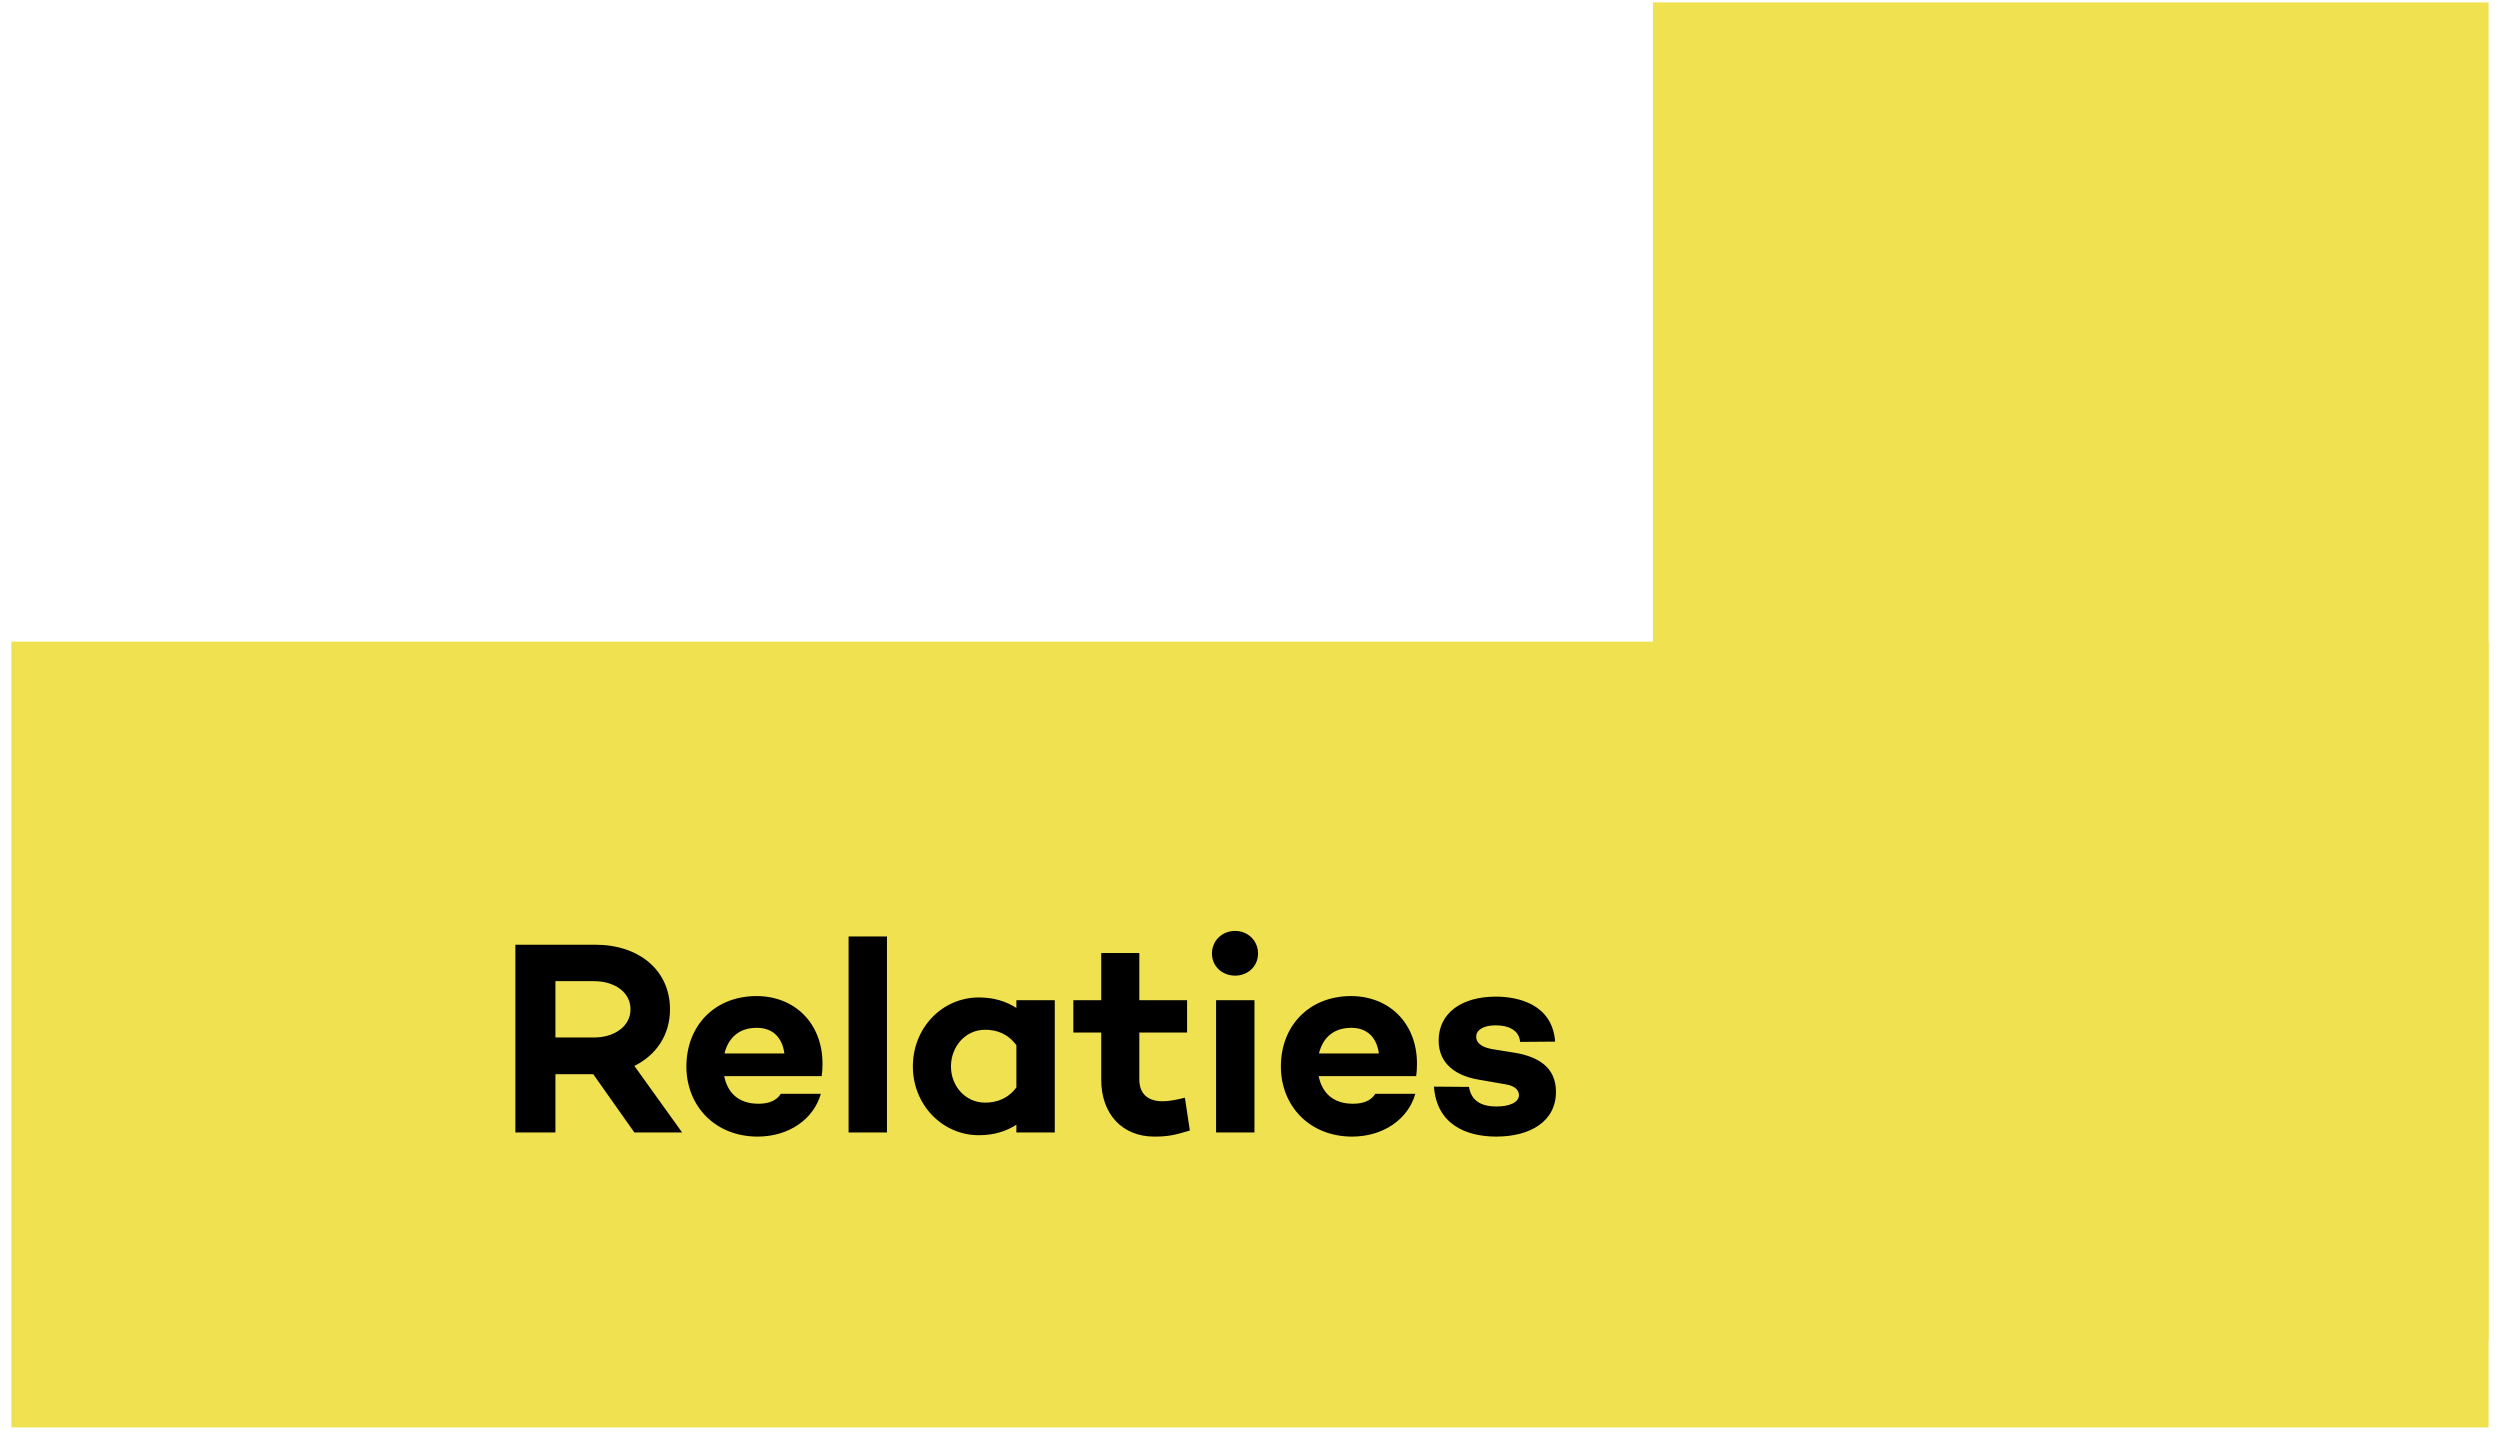
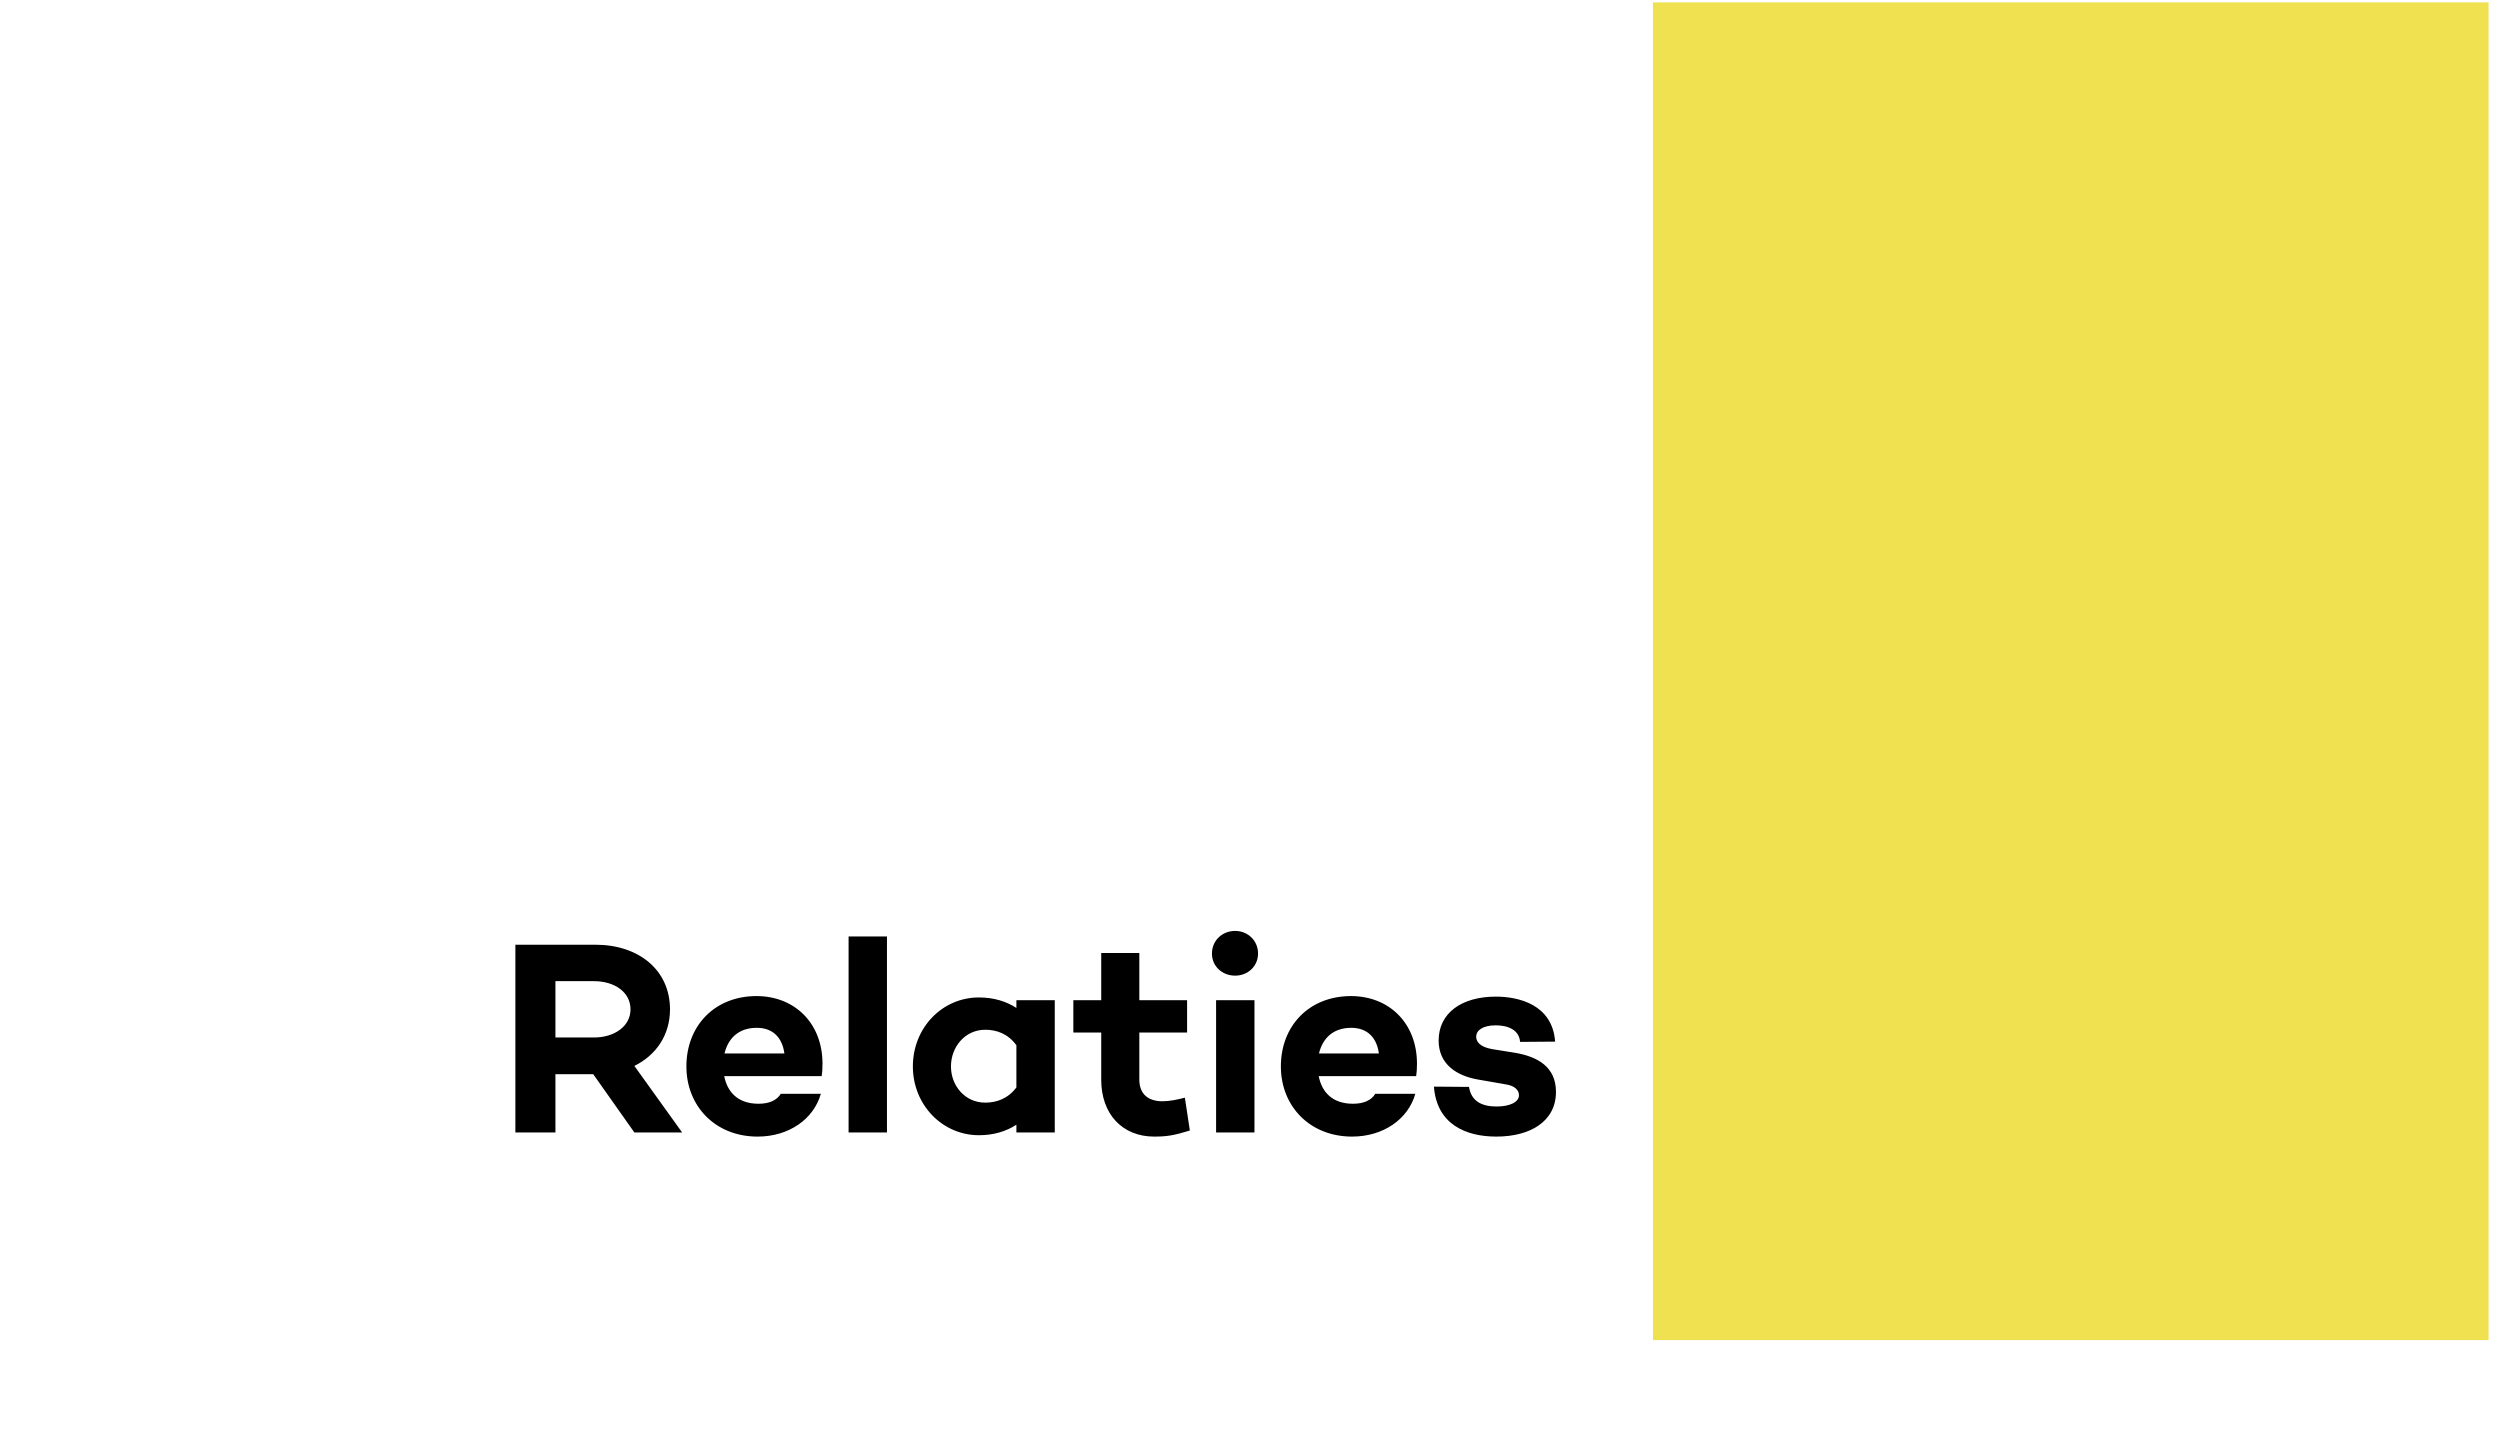
<svg xmlns="http://www.w3.org/2000/svg" width="163" height="94" viewBox="0 0 163 94" fill="none">
  <rect x="162.254" y="0.156" width="87.217" height="54.483" transform="rotate(90 162.254 0.156)" fill="#F0E150" />
-   <rect x="0.742" y="41.836" width="161.513" height="51.233" fill="#F0E150" />
  <path d="M38.679 70.038L41.361 73.836H44.475L41.361 69.498C42.783 68.796 43.684 67.482 43.684 65.808C43.684 63.252 41.65 61.596 38.824 61.596H33.603V73.836H36.214V70.038H38.679ZM36.214 67.644V63.972H38.733C40.047 63.972 41.109 64.674 41.109 65.808C41.109 66.924 40.047 67.644 38.733 67.644H36.214ZM53.627 69.354C53.627 66.69 51.791 64.944 49.325 64.944C46.607 64.944 44.753 66.87 44.753 69.534C44.753 72.108 46.625 74.106 49.397 74.106C51.431 74.106 53.051 72.972 53.519 71.316H50.909C50.639 71.748 50.153 71.964 49.451 71.964C48.083 71.964 47.417 71.172 47.219 70.164H53.573C53.609 69.912 53.627 69.714 53.627 69.354ZM49.343 67.014C50.351 67.014 50.999 67.608 51.143 68.688H47.237C47.471 67.716 48.137 67.014 49.343 67.014ZM57.83 61.056H55.328V73.836H57.83V61.056ZM66.269 65.214V65.718C65.603 65.286 64.793 65.034 63.821 65.034C61.445 65.034 59.519 66.996 59.519 69.534C59.519 72.036 61.445 74.016 63.821 74.016C64.793 74.016 65.603 73.764 66.269 73.332V73.836H68.771V65.214H66.269ZM64.235 71.892C62.921 71.892 62.003 70.794 62.003 69.534C62.003 68.256 62.921 67.14 64.235 67.14C64.973 67.14 65.711 67.392 66.269 68.148V70.902C65.711 71.64 64.973 71.892 64.235 71.892ZM77.254 71.568C76.768 71.694 76.264 71.802 75.796 71.802C74.878 71.802 74.284 71.352 74.284 70.38V67.32H77.398V65.214H74.284V62.136H71.8V65.214H69.982V67.32H71.8V70.398C71.8 72.63 73.168 74.106 75.256 74.106C76.066 74.106 76.534 74.034 77.578 73.71L77.254 71.568ZM80.531 63.612C81.359 63.612 82.025 63 82.025 62.172C82.025 61.326 81.359 60.696 80.531 60.696C79.685 60.696 79.019 61.326 79.019 62.172C79.019 63 79.685 63.612 80.531 63.612ZM79.289 65.214V73.836H81.791V65.214H79.289ZM92.387 69.354C92.387 66.69 90.551 64.944 88.085 64.944C85.367 64.944 83.513 66.87 83.513 69.534C83.513 72.108 85.385 74.106 88.157 74.106C90.191 74.106 91.811 72.972 92.279 71.316H89.669C89.399 71.748 88.913 71.964 88.211 71.964C86.843 71.964 86.177 71.172 85.979 70.164H92.333C92.369 69.912 92.387 69.714 92.387 69.354ZM88.103 67.014C89.111 67.014 89.759 67.608 89.903 68.688H85.997C86.231 67.716 86.897 67.014 88.103 67.014ZM93.493 70.848C93.673 73.296 95.563 74.106 97.561 74.106C99.775 74.106 101.449 73.116 101.449 71.19C101.449 69.552 100.243 68.904 98.839 68.652L97.273 68.4C96.481 68.256 96.247 67.914 96.247 67.59C96.247 67.194 96.661 66.852 97.525 66.852C98.335 66.852 99.055 67.158 99.109 67.932L101.395 67.914C101.215 65.484 99.001 64.98 97.525 64.98C95.311 64.98 93.799 66.042 93.799 67.842C93.799 69.426 95.023 70.146 96.337 70.38L98.191 70.704C98.767 70.794 99.037 71.082 99.037 71.406C99.037 71.856 98.443 72.144 97.579 72.144C96.589 72.144 95.923 71.784 95.779 70.866L93.493 70.848Z" fill="black" />
</svg>